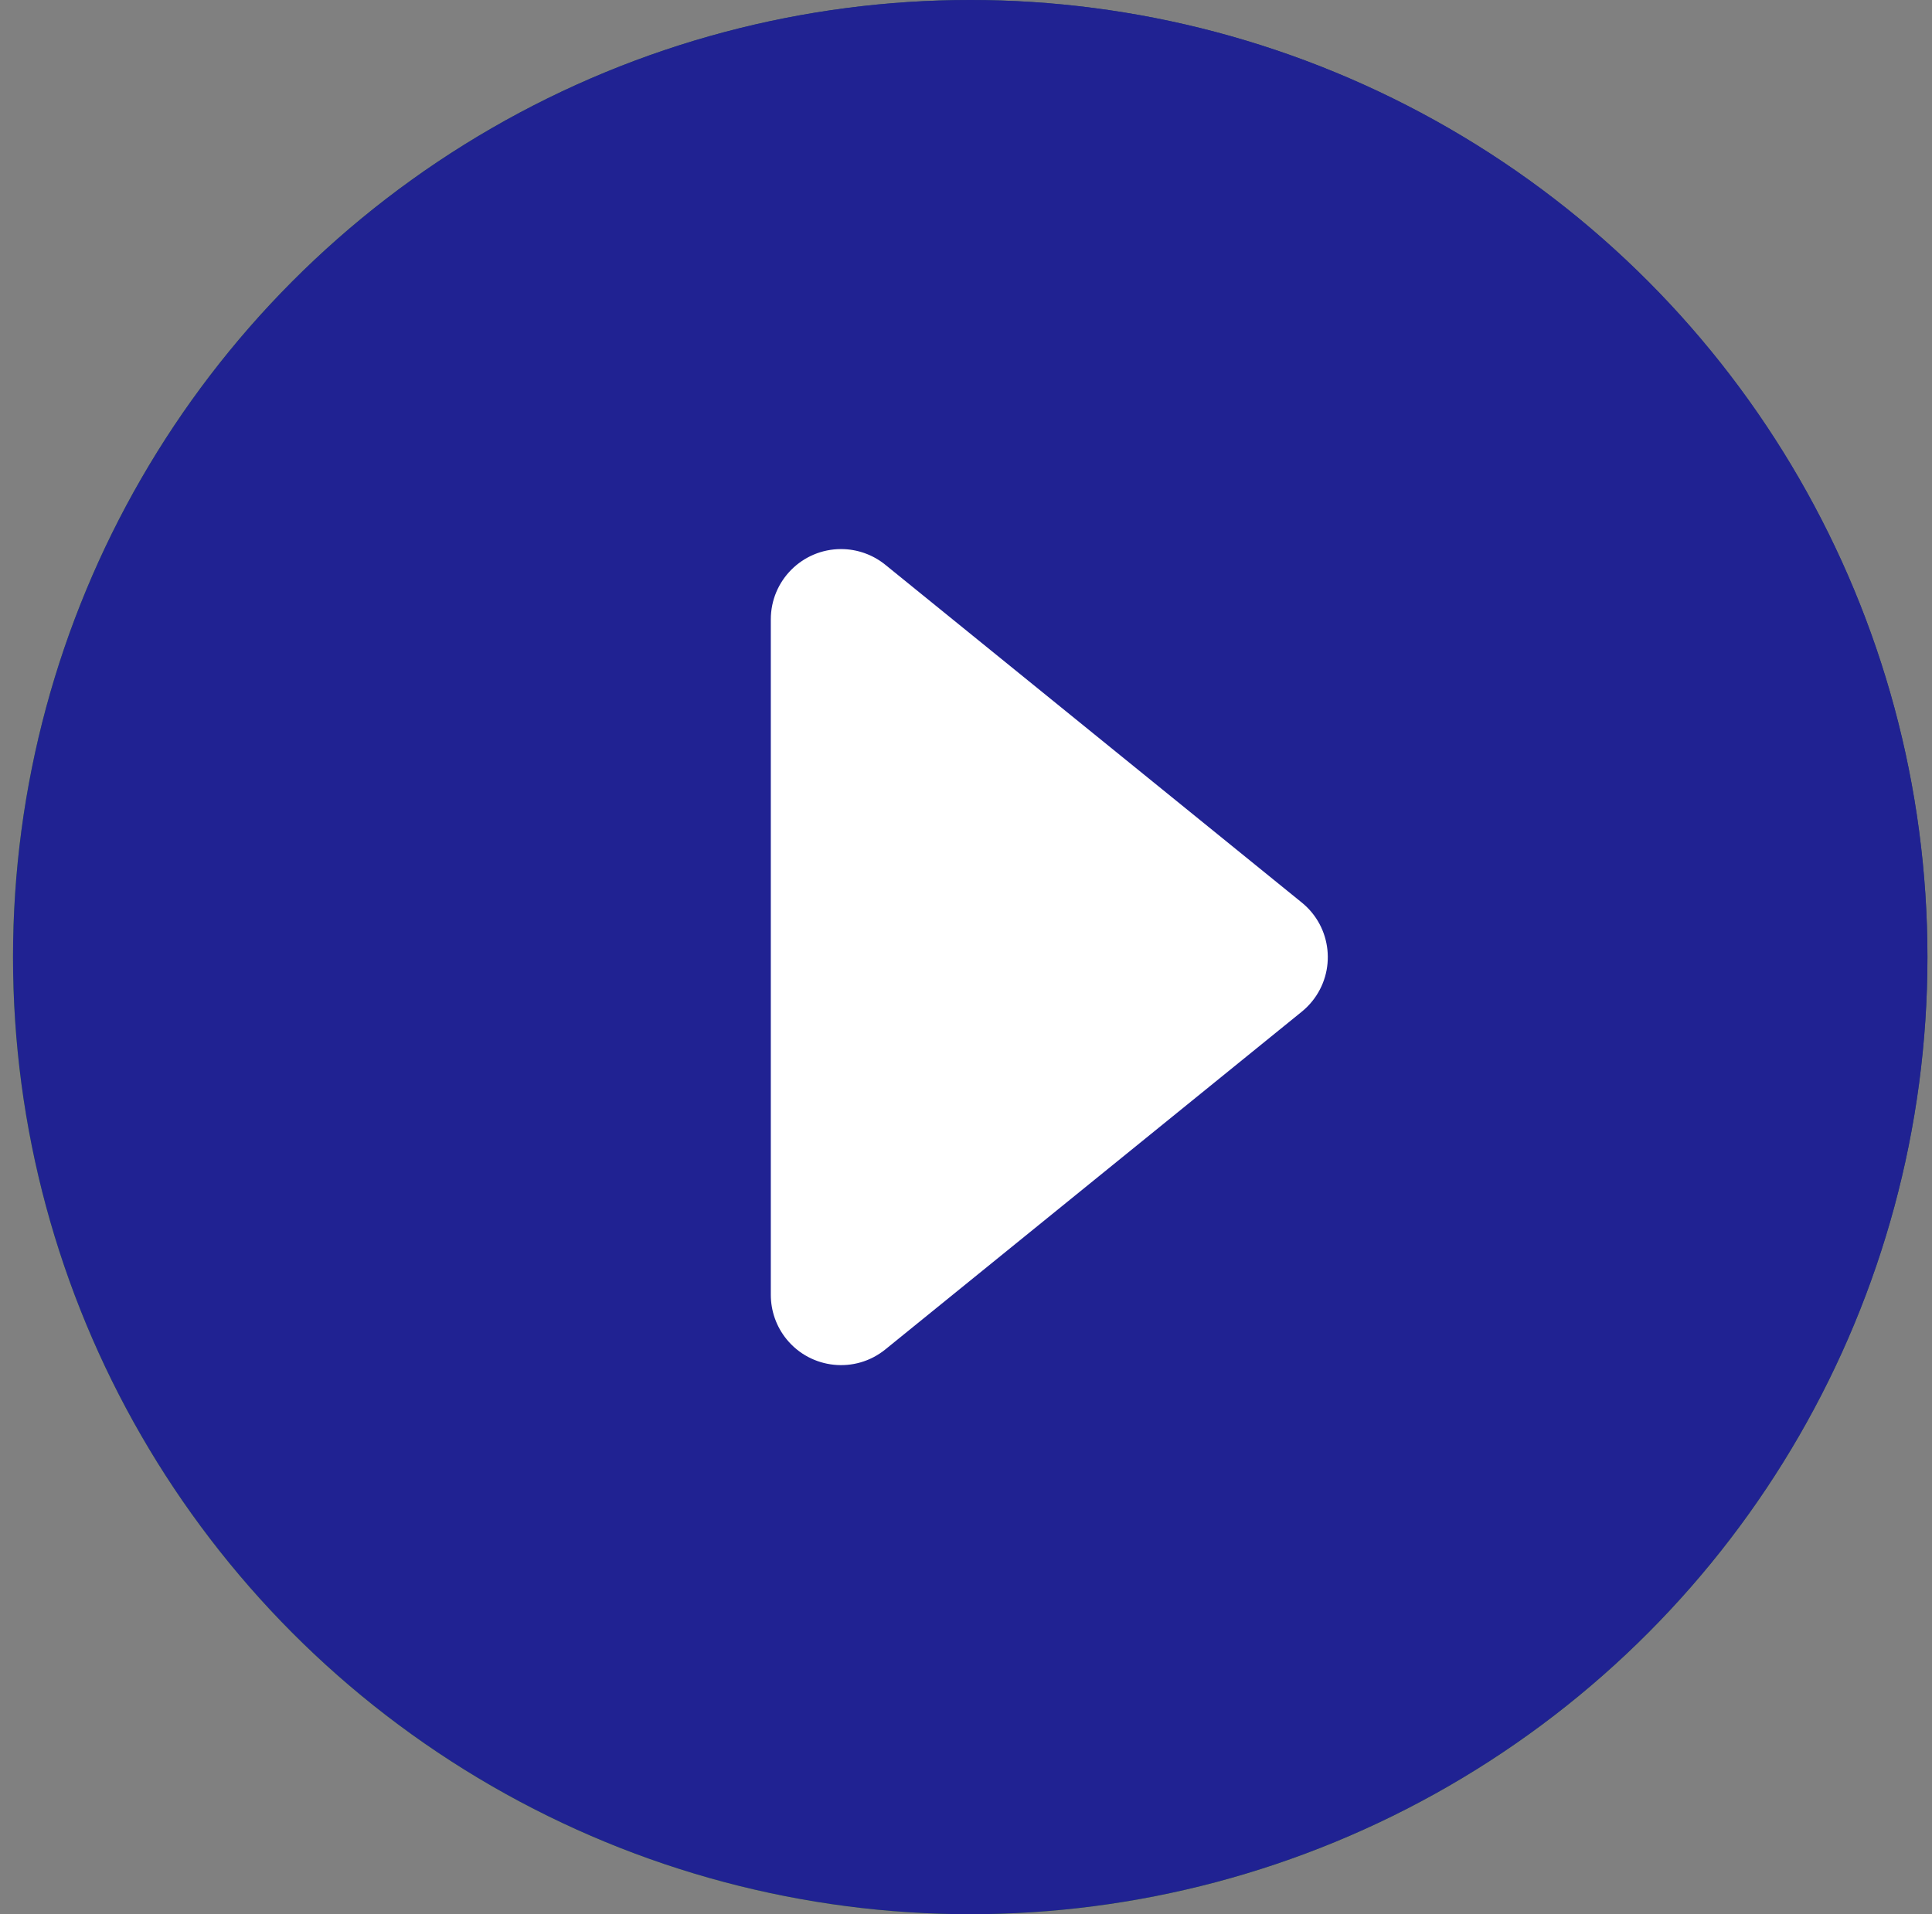
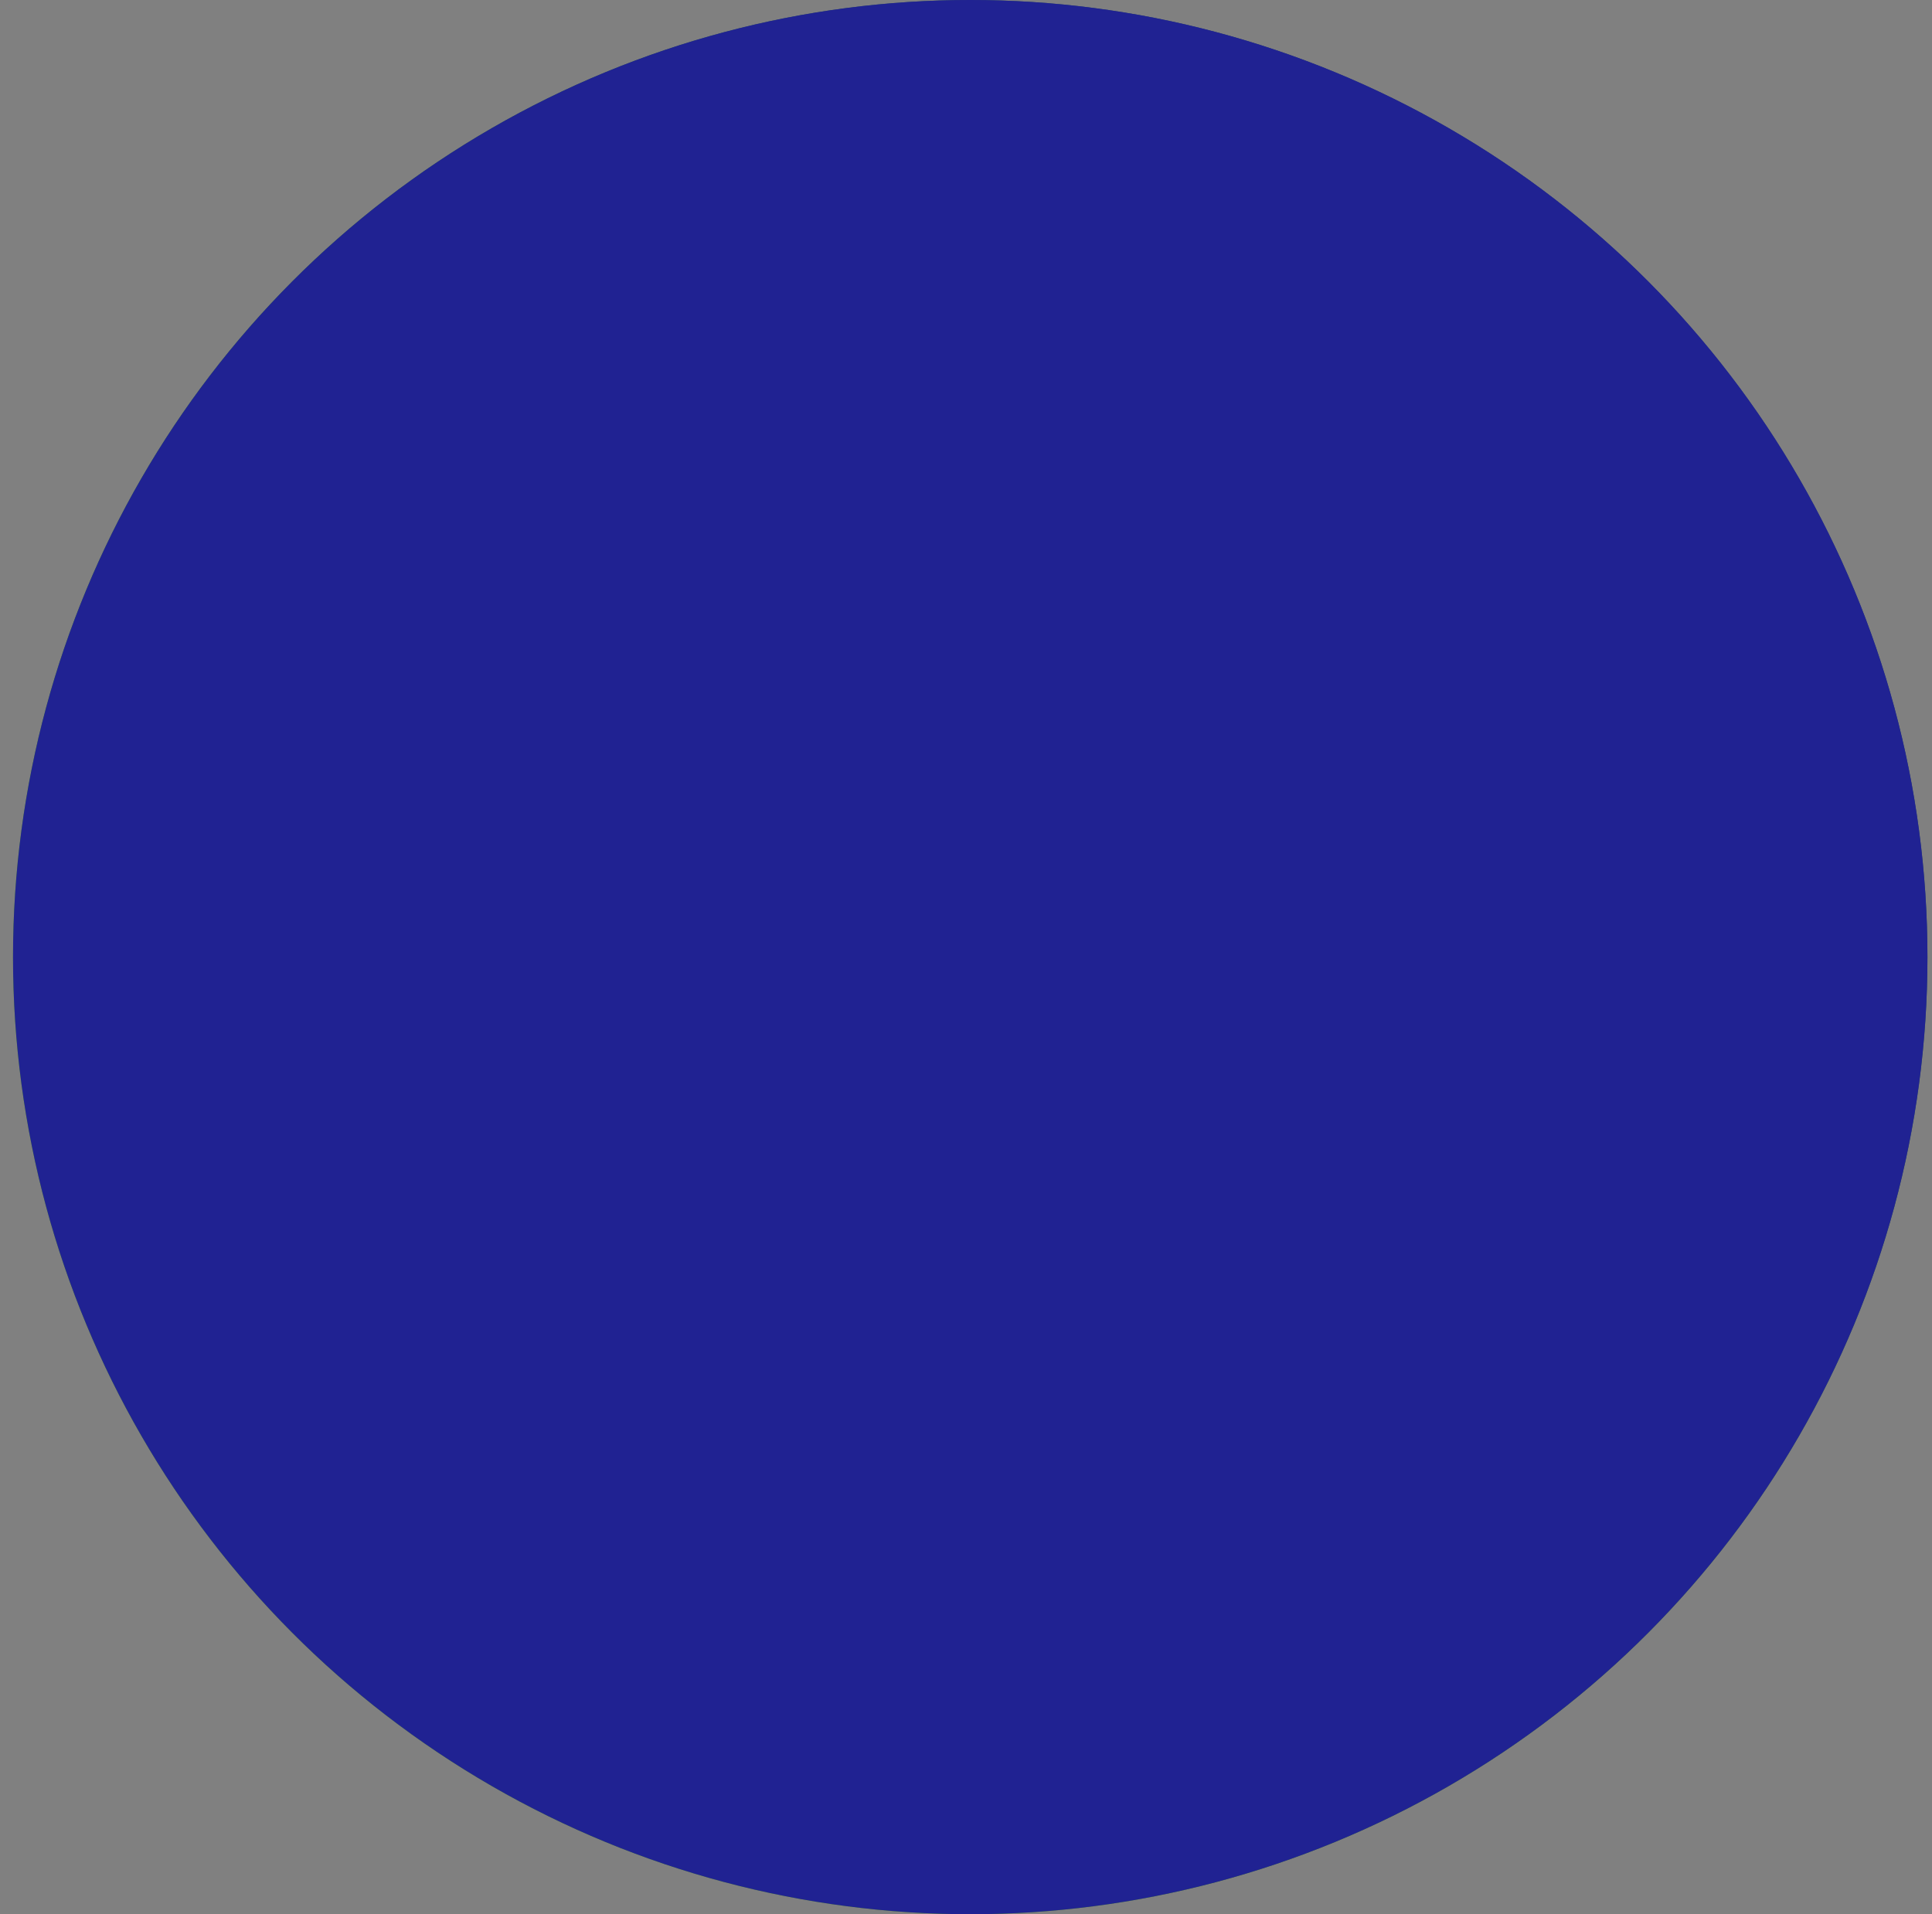
<svg xmlns="http://www.w3.org/2000/svg" xmlns:xlink="http://www.w3.org/1999/xlink" width="110px" height="109px" viewBox="0 0 110 109" version="1.1">
  <rect x="0" y="0" width="110" height="109" fill="#808080" stroke="none" />
  <title>Group 17 Copy</title>
  <defs>
    <linearGradient x1="100.862%" y1="-1.0495077e-14%" x2="-1.14811017e-14%" y2="100%" id="linearGradient-1">
      <stop stop-color="#202292" offset="0%" />
      <stop stop-color="#287334" offset="48.178%" />
      <stop stop-color="#6FBF02" offset="100%" />
    </linearGradient>
    <circle id="path-2" cx="54.5" cy="54.5" r="54.5" />
  </defs>
  <g id="Ontwerp---Zonder-gradients" stroke="none" stroke-width="1" fill="none" fill-rule="evenodd">
    <g id="03.-Pensioensbeheer-en-advisering" transform="translate(-966, -1098)">
      <g id="Group-5" transform="translate(139, 995)">
        <g id="Group-17-Copy" transform="translate(827.741, 103)">
          <g id="Oval-Copy-17">
            <use fill="url(#linearGradient-1)" xlink:href="#path-2" />
            <use fill="#202292" xlink:href="#path-2" />
          </g>
-           <path d="M63.284,41.299 L82.517,65.011 C83.909,66.727 83.646,69.246 81.931,70.638 C81.218,71.216 80.328,71.531 79.411,71.531 L40.943,71.531 C38.734,71.531 36.943,69.74 36.943,67.531 C36.943,66.614 37.259,65.724 37.837,65.011 L57.071,41.299 C58.462,39.583 60.981,39.32 62.697,40.712 C62.912,40.887 63.109,41.083 63.284,41.299 Z" id="Triangle" fill="#FFFFFF" transform="translate(60.177, 54.5) rotate(-270) translate(-60.177, -54.5)" />
        </g>
      </g>
    </g>
  </g>
</svg>